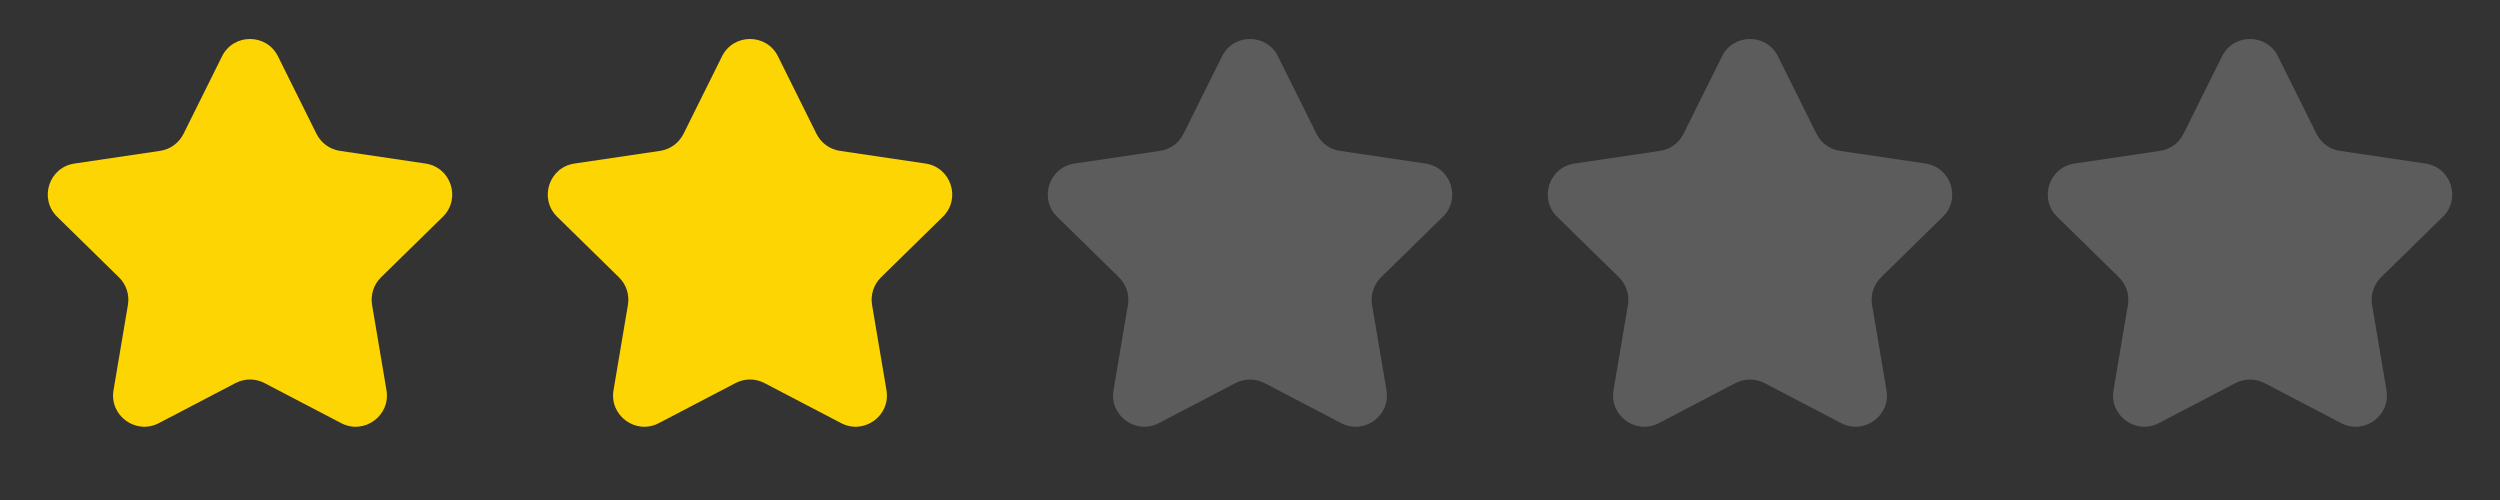
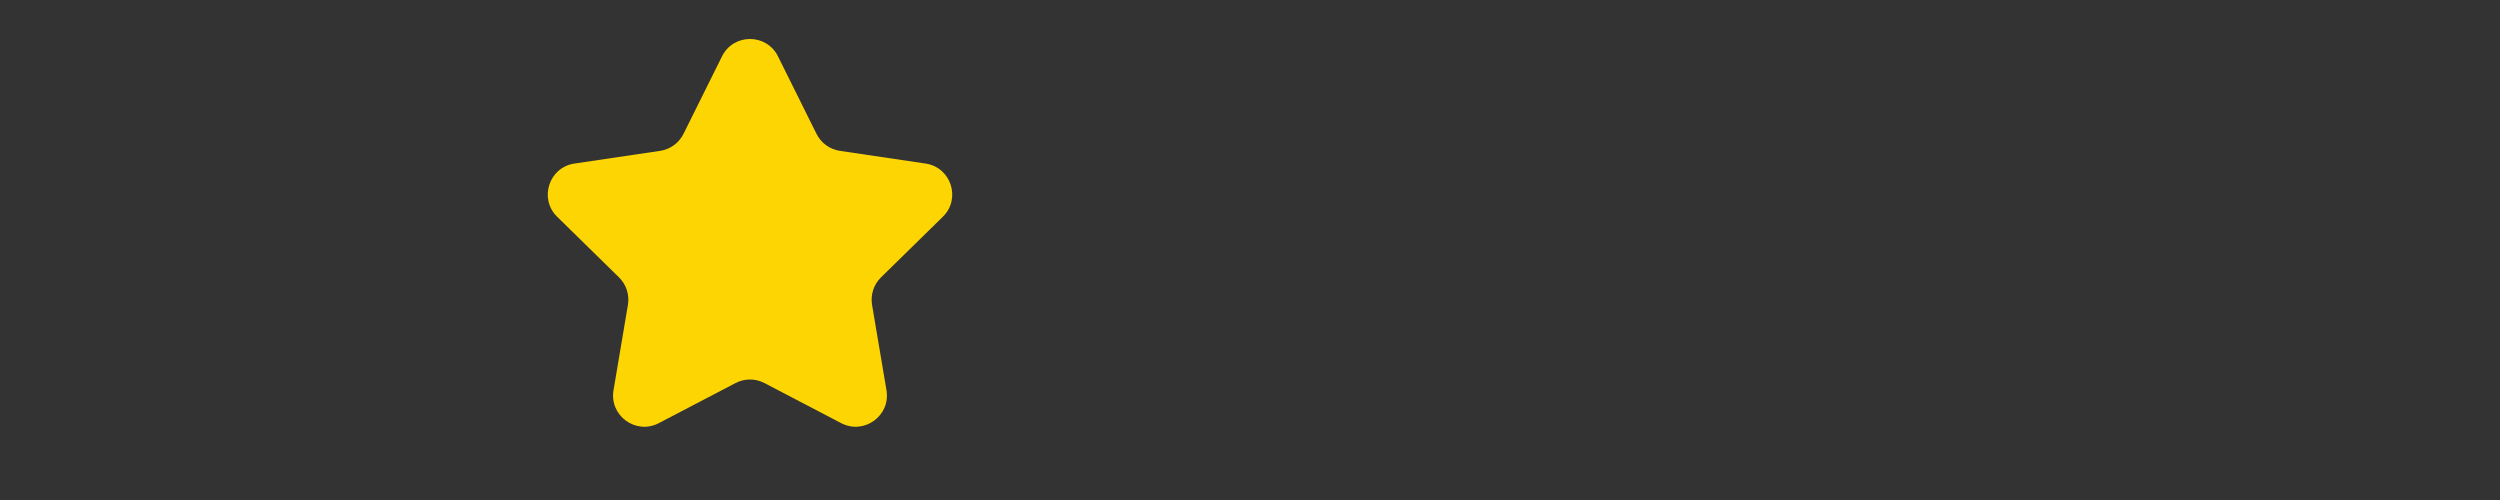
<svg xmlns="http://www.w3.org/2000/svg" width="120" height="24" viewBox="0 0 120 24" fill="none">
  <rect x="0" y="0" width="120" height="24" fill="#333333" stroke="none" />
-   <path d="M10.657 2.704C11.208 1.594 12.792 1.594 13.343 2.704L15.192 6.425C15.411 6.864 15.83 7.169 16.316 7.241L20.426 7.85C21.652 8.031 22.142 9.537 21.256 10.405L18.289 13.313C17.938 13.657 17.778 14.15 17.86 14.634L18.551 18.731C18.757 19.954 17.476 20.884 16.378 20.311L12.694 18.387C12.259 18.16 11.741 18.16 11.306 18.387L7.623 20.311C6.524 20.884 5.243 19.954 5.449 18.731L6.14 14.634C6.222 14.15 6.062 13.657 5.711 13.313L2.744 10.405C1.858 9.537 2.348 8.031 3.574 7.85L7.684 7.241C8.17 7.169 8.589 6.864 8.808 6.425L10.657 2.704Z" fill="#FCD503" />
  <path d="M34.657 2.704C35.208 1.594 36.792 1.594 37.343 2.704L39.192 6.425C39.411 6.864 39.83 7.169 40.316 7.241L44.426 7.85C45.652 8.031 46.142 9.537 45.256 10.405L42.289 13.313C41.938 13.657 41.778 14.15 41.859 14.634L42.551 18.731C42.757 19.954 41.476 20.884 40.377 20.311L36.694 18.387C36.259 18.16 35.741 18.16 35.306 18.387L31.622 20.311C30.524 20.884 29.243 19.954 29.449 18.731L30.14 14.634C30.222 14.15 30.062 13.657 29.711 13.313L26.744 10.405C25.858 9.537 26.348 8.031 27.574 7.85L31.684 7.241C32.17 7.169 32.589 6.864 32.808 6.425L34.657 2.704Z" fill="#FCD503" />
-   <path opacity="0.2" d="M58.657 2.704C59.208 1.594 60.792 1.594 61.343 2.704L63.192 6.425C63.411 6.864 63.83 7.169 64.316 7.241L68.426 7.85C69.652 8.031 70.142 9.537 69.256 10.405L66.289 13.313C65.938 13.657 65.778 14.15 65.859 14.634L66.551 18.731C66.757 19.954 65.476 20.884 64.377 20.311L60.694 18.387C60.259 18.16 59.741 18.16 59.306 18.387L55.623 20.311C54.524 20.884 53.243 19.954 53.449 18.731L54.141 14.634C54.222 14.15 54.062 13.657 53.711 13.313L50.744 10.405C49.858 9.537 50.348 8.031 51.574 7.85L55.684 7.241C56.17 7.169 56.589 6.864 56.808 6.425L58.657 2.704Z" fill="white" />
-   <path opacity="0.2" d="M82.657 2.704C83.208 1.594 84.792 1.594 85.343 2.704L87.192 6.425C87.411 6.864 87.83 7.169 88.316 7.241L92.426 7.85C93.652 8.031 94.142 9.537 93.256 10.405L90.289 13.313C89.938 13.657 89.778 14.15 89.859 14.634L90.551 18.731C90.757 19.954 89.476 20.884 88.377 20.311L84.695 18.387C84.259 18.16 83.741 18.16 83.305 18.387L79.623 20.311C78.524 20.884 77.243 19.954 77.449 18.731L78.141 14.634C78.222 14.15 78.062 13.657 77.711 13.313L74.744 10.405C73.858 9.537 74.348 8.031 75.574 7.85L79.684 7.241C80.17 7.169 80.589 6.864 80.808 6.425L82.657 2.704Z" fill="white" />
-   <path opacity="0.2" d="M106.657 2.704C107.208 1.594 108.792 1.594 109.343 2.704L111.192 6.425C111.411 6.864 111.83 7.169 112.316 7.241L116.426 7.85C117.652 8.031 118.142 9.537 117.256 10.405L114.289 13.313C113.938 13.657 113.778 14.15 113.86 14.634L114.551 18.731C114.757 19.954 113.476 20.884 112.377 20.311L108.694 18.387C108.259 18.16 107.741 18.16 107.306 18.387L103.623 20.311C102.524 20.884 101.243 19.954 101.449 18.731L102.14 14.634C102.222 14.15 102.062 13.657 101.711 13.313L98.744 10.405C97.858 9.537 98.348 8.031 99.574 7.85L103.684 7.241C104.17 7.169 104.589 6.864 104.808 6.425L106.657 2.704Z" fill="white" />
</svg>